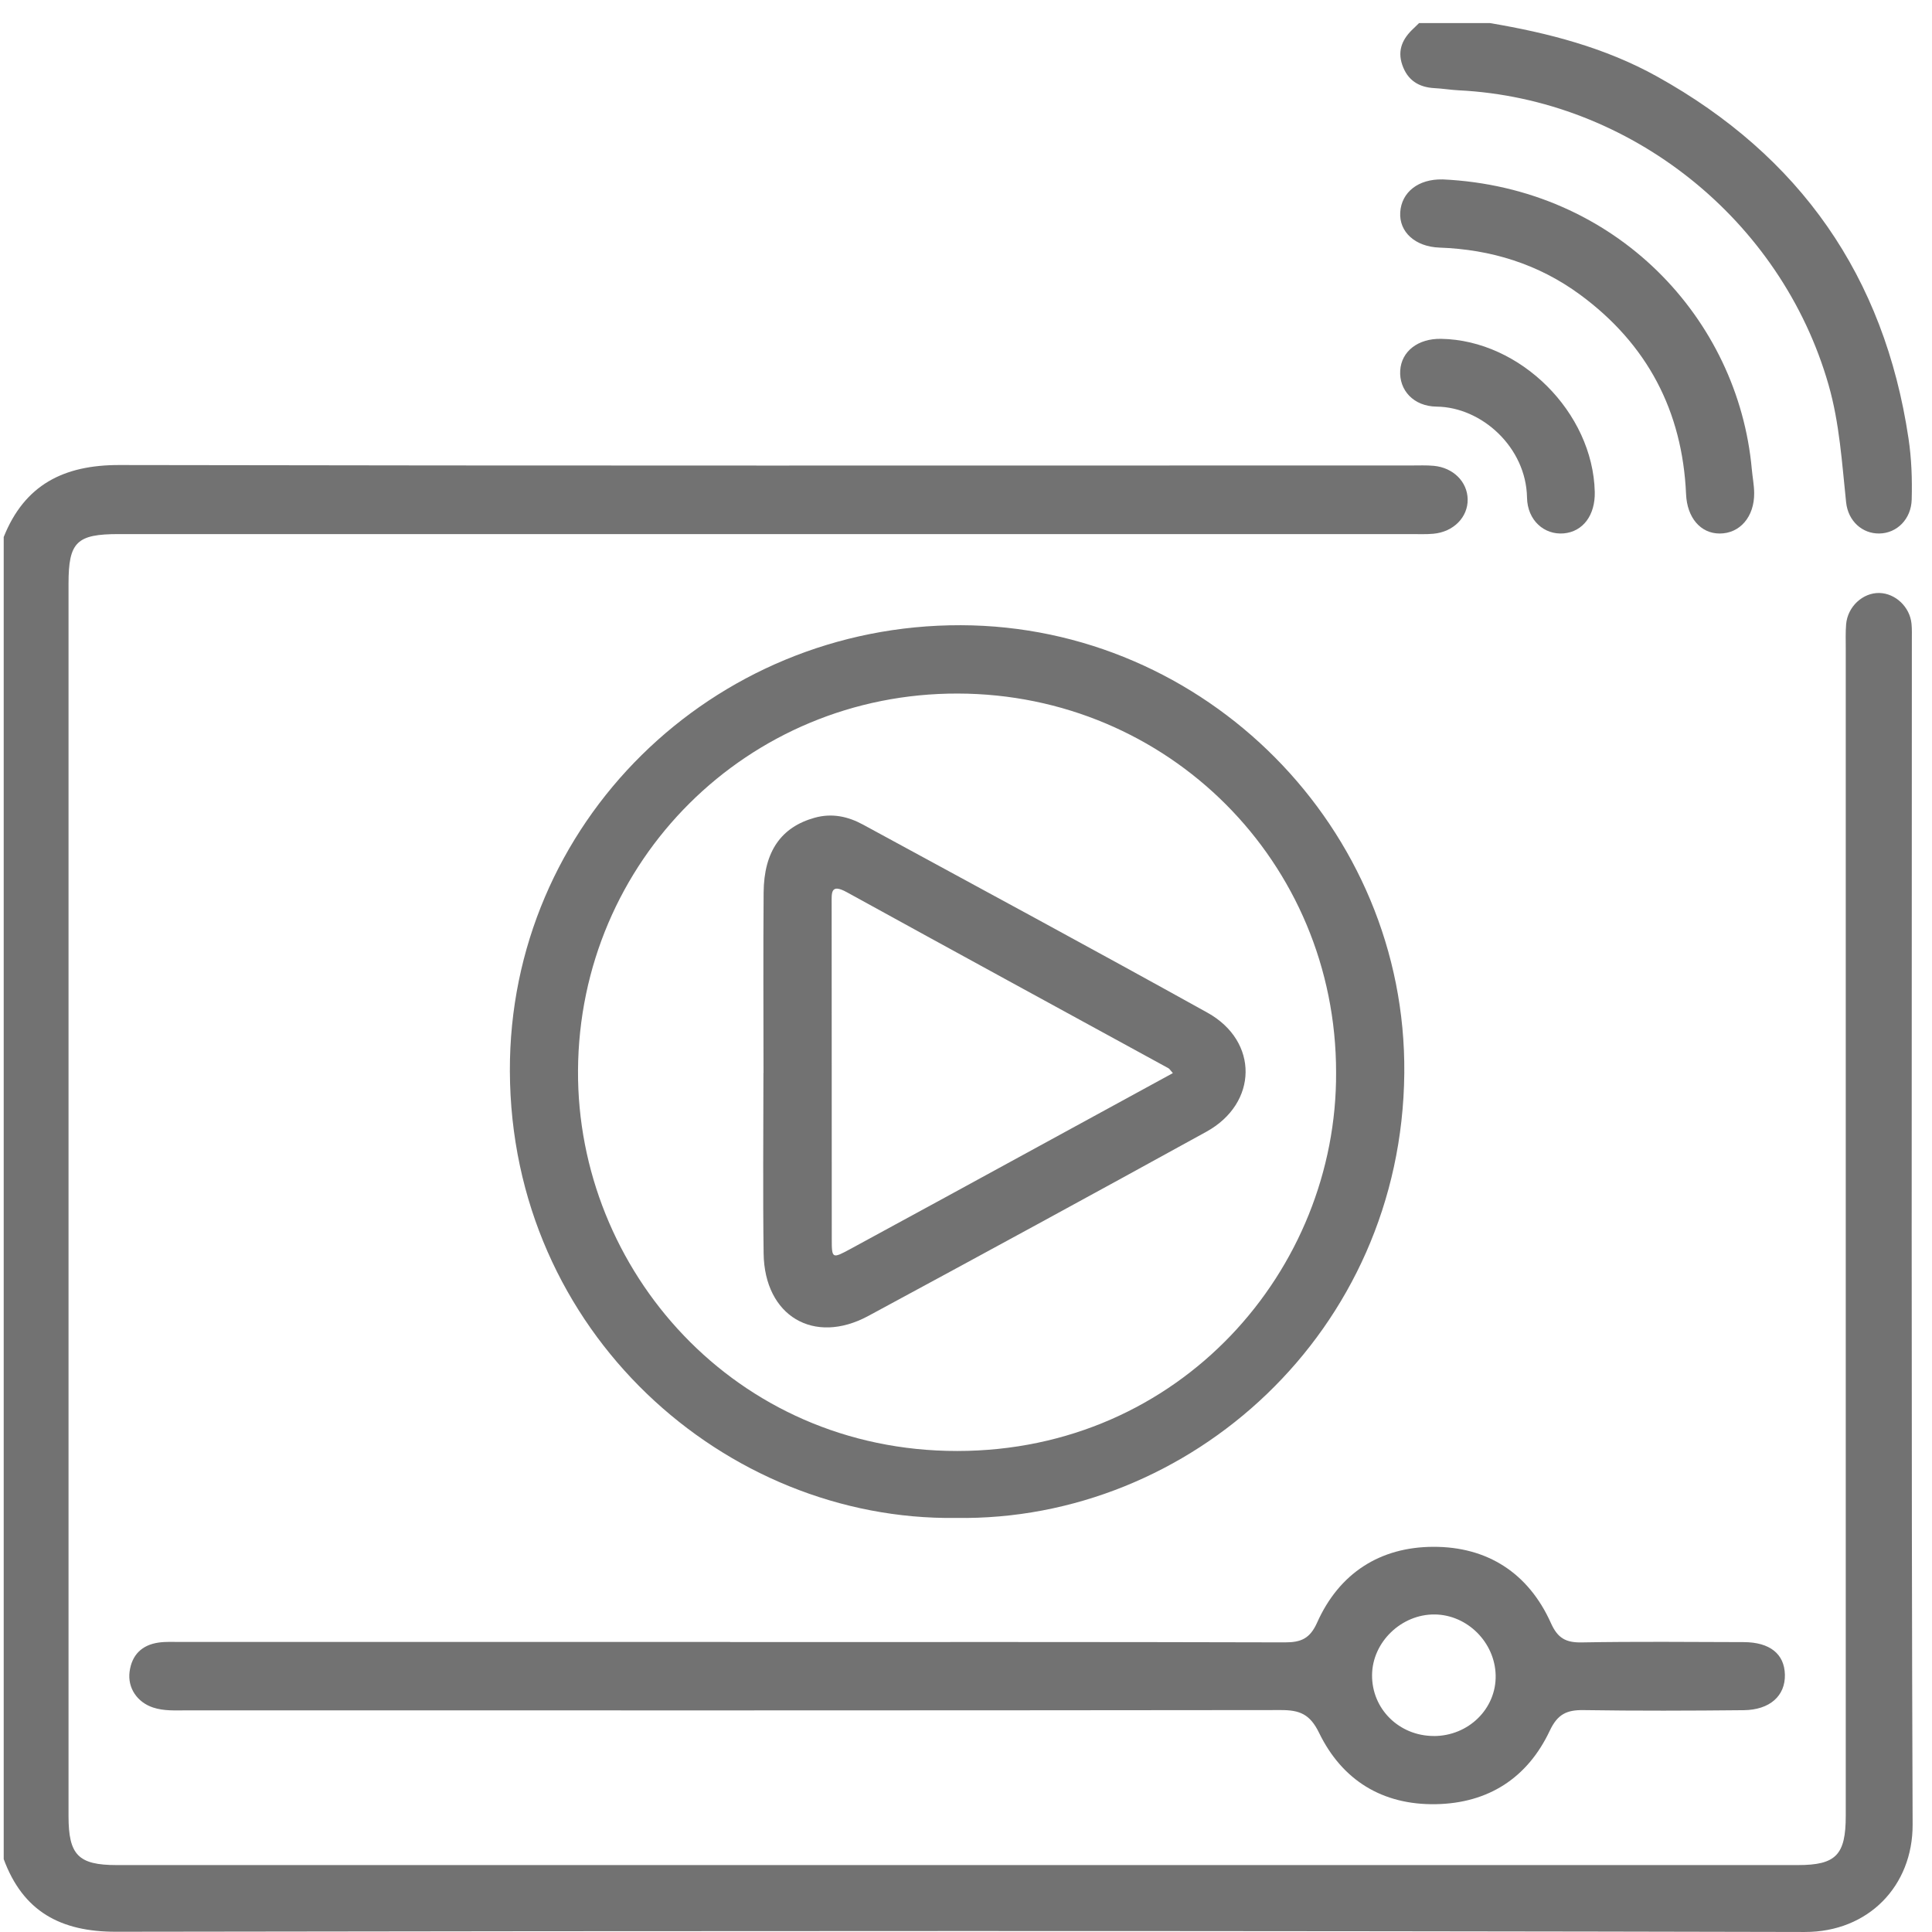
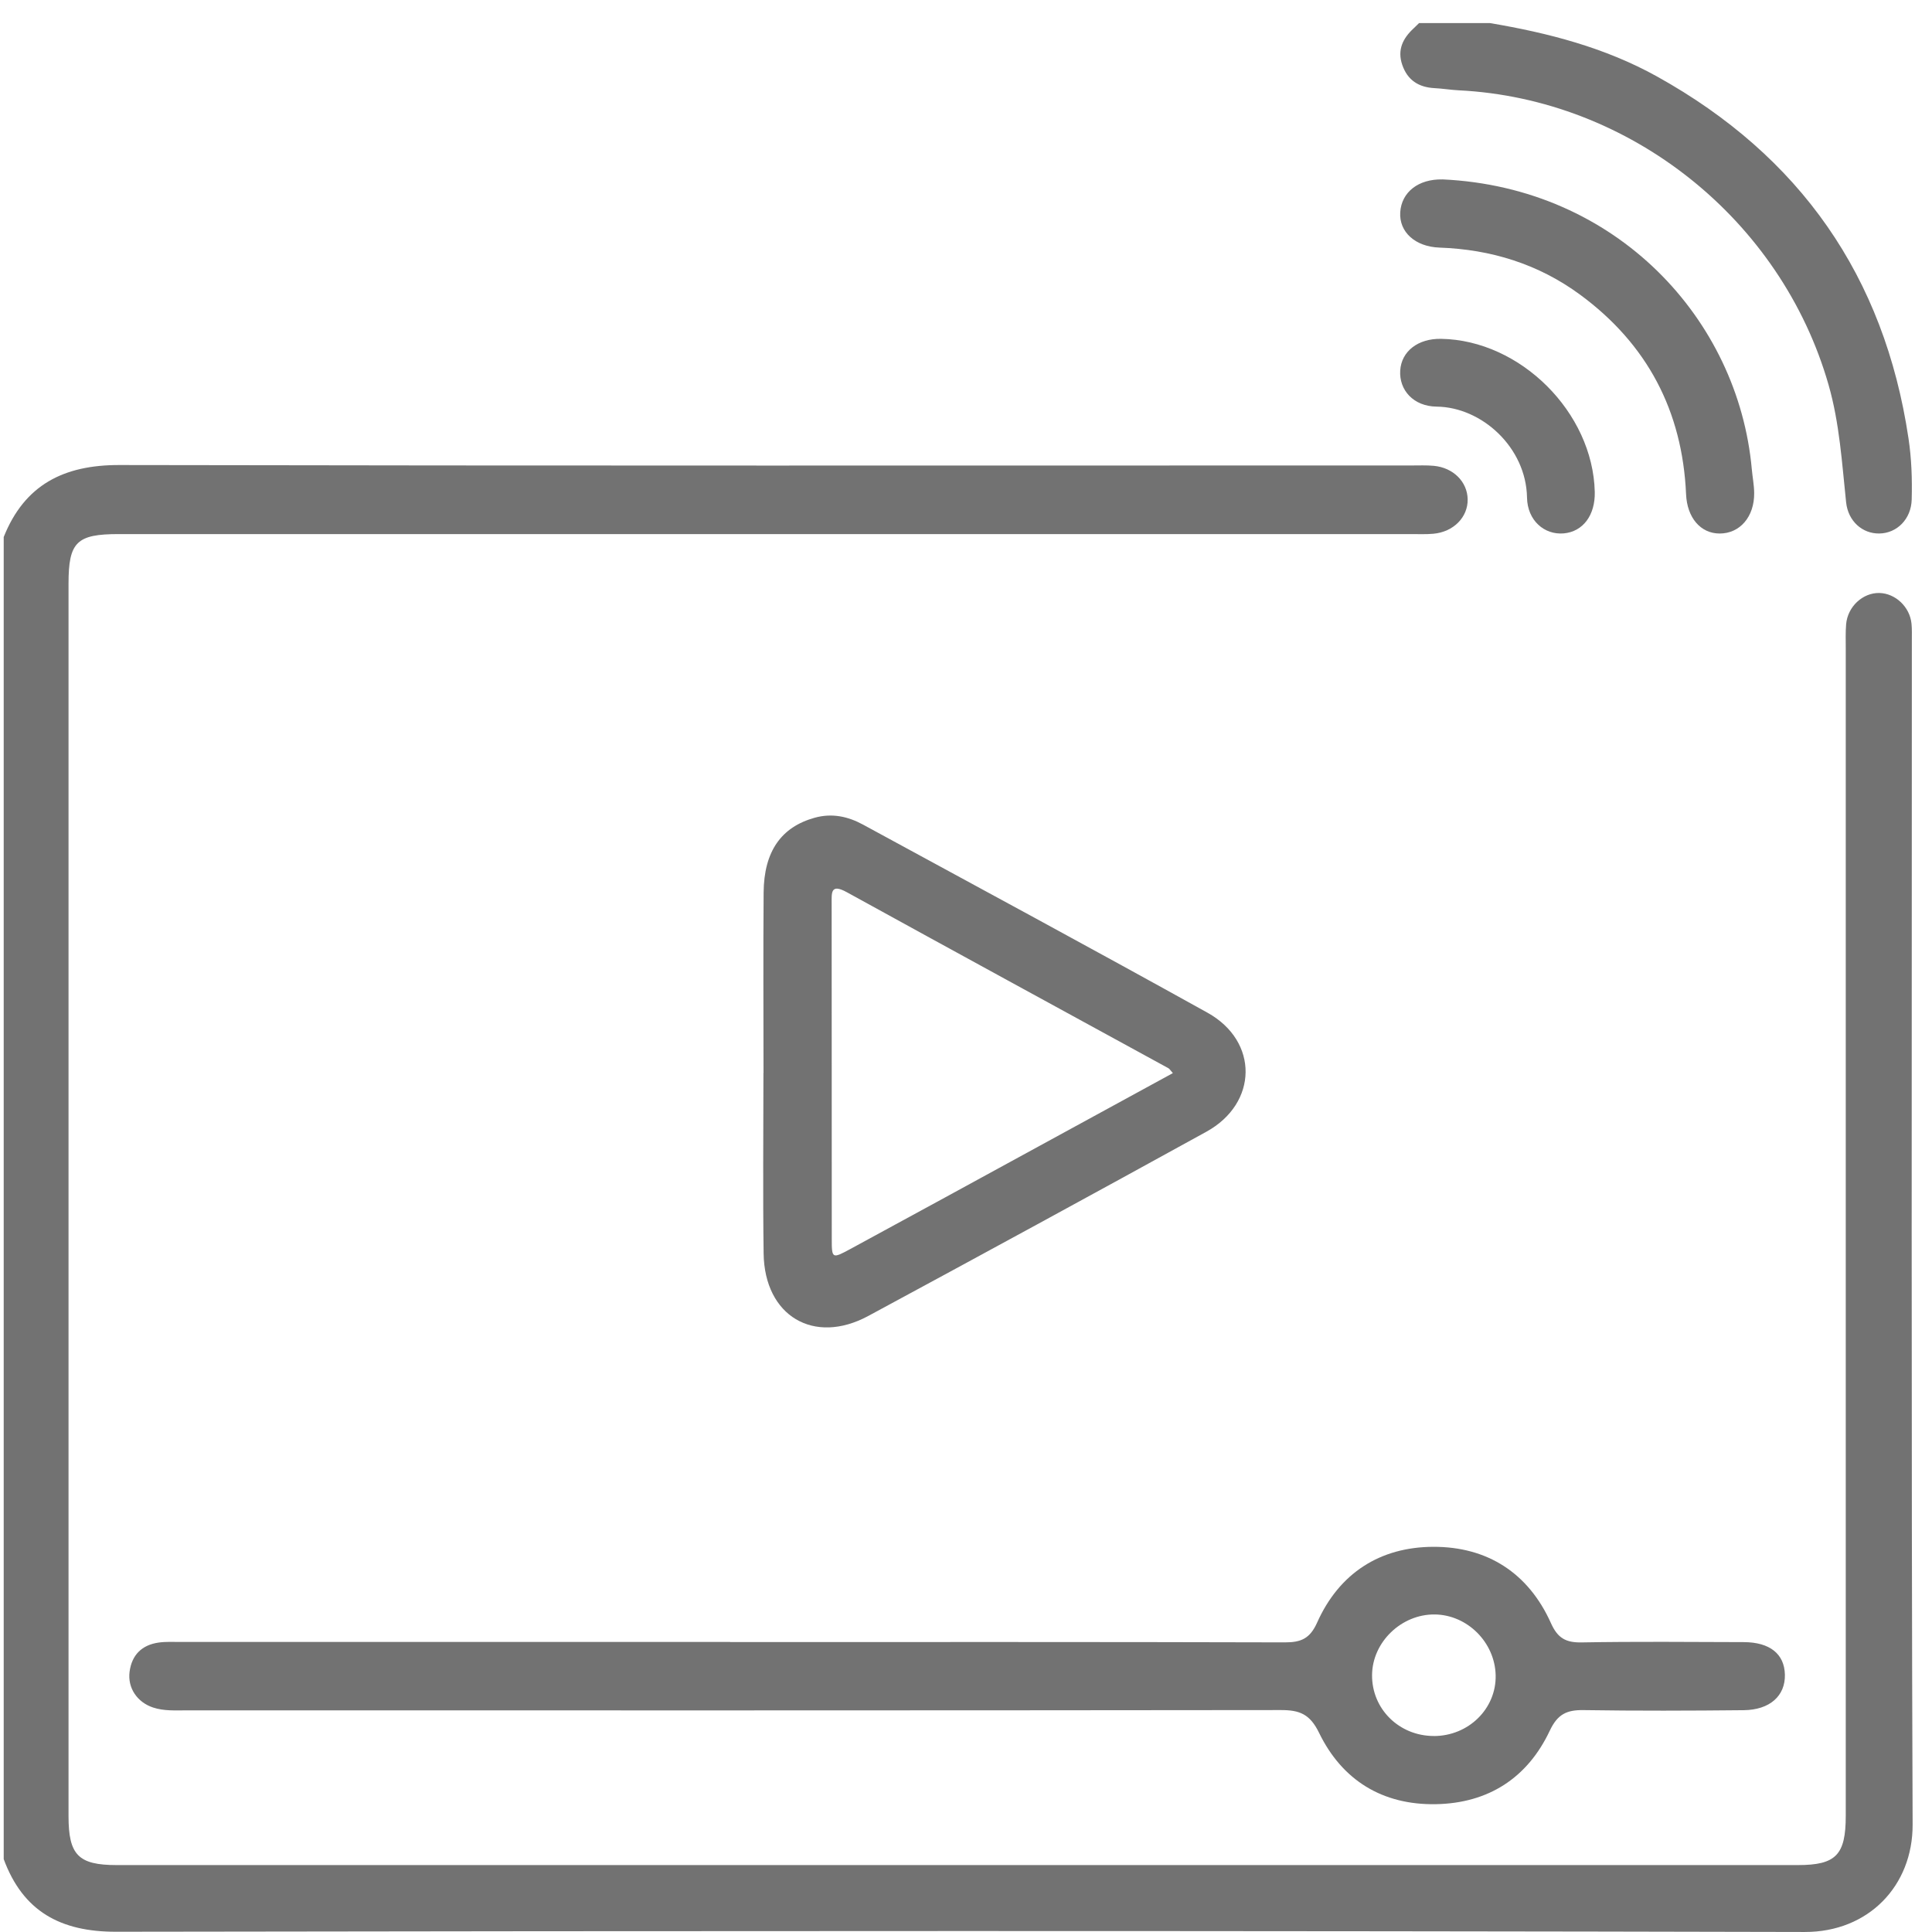
<svg xmlns="http://www.w3.org/2000/svg" width="100" height="100" viewBox="0 0 100 100" fill="none">
  <g clip-path="url(#clip0_500_2185)">
    <path d="M0.192 27.796C1.274 25.086 3.308 24.064 6.176 24.07C28.469 24.113 50.764 24.093 73.058 24.093C73.444 24.093 73.83 24.076 74.213 24.111C75.221 24.206 75.947 24.934 75.966 25.836C75.986 26.769 75.232 27.537 74.18 27.628C73.797 27.661 73.409 27.644 73.025 27.644C50.731 27.644 28.436 27.644 6.143 27.644C3.968 27.644 3.547 28.055 3.547 30.209C3.547 51.474 3.547 72.74 3.547 94.005C3.547 96.016 4.057 96.536 6.039 96.536C35.046 96.536 64.055 96.536 93.062 96.536C95.03 96.536 95.536 96.01 95.536 93.988C95.536 73.847 95.536 53.705 95.536 33.564C95.536 33.146 95.521 32.727 95.555 32.312C95.633 31.398 96.419 30.674 97.278 30.693C98.109 30.713 98.852 31.414 98.939 32.279C98.968 32.565 98.957 32.857 98.957 33.146C98.957 53.578 98.92 74.007 98.997 94.438C99.009 97.606 96.712 100.007 93.412 99.999C64.275 99.931 35.139 99.941 6.004 99.987C3.132 99.991 1.191 98.934 0.192 96.228V27.796V27.796Z" fill="#727272" />
    <path d="M77.108 1.193C80.129 1.701 83.076 2.462 85.775 3.963C93.168 8.073 97.53 14.299 98.783 22.687C98.942 23.743 98.977 24.796 98.949 25.855C98.924 26.863 98.19 27.602 97.271 27.614C96.394 27.626 95.658 26.977 95.554 25.997C95.338 23.958 95.218 21.918 94.646 19.919C92.197 11.364 84.378 5.114 75.497 4.674C75.08 4.653 74.667 4.583 74.252 4.562C73.427 4.519 72.851 4.15 72.579 3.353C72.314 2.576 72.614 1.979 73.174 1.464C73.268 1.377 73.357 1.284 73.45 1.195C74.671 1.195 75.891 1.195 77.112 1.195L77.108 1.193Z" fill="#727272" />
-     <path d="M49.478 78.568C37.545 78.729 26.437 68.963 26.391 55.441C26.346 42.637 36.836 32.323 49.74 32.361C62.382 32.398 72.806 42.863 72.686 55.553C72.559 68.938 61.59 78.76 49.478 78.568V78.568ZM69.156 55.504C69.156 44.632 60.464 35.925 49.582 35.898C38.698 35.871 29.976 44.566 29.918 55.414C29.862 65.728 38.036 75.107 49.545 75.103C61.097 75.099 69.212 65.709 69.156 55.504V55.504Z" fill="#727272" />
    <path d="M37.789 84.992C47.359 84.992 56.93 84.982 66.5 85.009C67.338 85.011 67.802 84.816 68.173 83.987C69.318 81.424 71.431 80.072 74.186 80.063C76.98 80.053 79.113 81.416 80.278 84.016C80.627 84.795 81.05 85.026 81.869 85.011C84.662 84.961 87.457 84.988 90.252 84.996C91.608 84.999 92.363 85.608 92.386 86.682C92.409 87.773 91.611 88.505 90.252 88.519C87.49 88.547 84.728 88.557 81.966 88.515C81.096 88.501 80.619 88.723 80.214 89.585C79.061 92.028 77.036 93.334 74.323 93.384C71.559 93.434 69.471 92.15 68.275 89.691C67.802 88.718 67.265 88.511 66.297 88.513C47.413 88.536 28.527 88.53 9.643 88.528C9.066 88.528 8.484 88.567 7.924 88.381C7.103 88.111 6.597 87.367 6.707 86.529C6.821 85.658 7.345 85.142 8.21 85.019C8.589 84.965 8.979 84.988 9.365 84.988C18.839 84.988 28.315 84.988 37.789 84.988V84.992ZM74.211 89.857C76.007 89.859 77.452 88.443 77.415 86.713C77.378 85.011 75.955 83.588 74.271 83.564C72.538 83.541 71.031 84.994 71.018 86.699C71.002 88.455 72.418 89.853 74.213 89.855L74.211 89.857Z" fill="#727272" />
    <path d="M74.657 9.285C83.667 9.698 89.969 16.513 90.672 24.275C90.709 24.691 90.792 25.104 90.796 25.519C90.808 26.75 90.055 27.615 89.01 27.615C88.022 27.615 87.323 26.796 87.271 25.583C87.082 21.27 85.26 17.809 81.786 15.253C79.63 13.668 77.175 12.909 74.508 12.816C73.252 12.771 72.412 12.008 72.476 10.987C72.542 9.944 73.417 9.26 74.659 9.287L74.657 9.285Z" fill="#727272" />
    <path d="M74.588 17.538C78.694 17.603 82.451 21.346 82.545 25.464C82.572 26.668 81.933 27.521 80.938 27.608C79.942 27.695 79.059 26.948 79.038 25.752C78.993 23.162 76.701 21.074 74.364 21.047C73.153 21.034 72.411 20.182 72.475 19.177C72.538 18.183 73.394 17.518 74.588 17.538V17.538Z" fill="#727272" />
    <path d="M39.519 55.539C39.519 52.426 39.5 49.312 39.525 46.199C39.542 44.06 40.442 42.805 42.167 42.326C43.065 42.077 43.892 42.258 44.672 42.683C50.621 45.917 56.582 49.131 62.5 52.418C65.163 53.898 65.115 57.106 62.442 58.578C56.624 61.782 50.789 64.957 44.944 68.113C42.121 69.637 39.569 68.113 39.525 64.88C39.482 61.766 39.515 58.653 39.515 55.539H39.519ZM60.707 55.543C60.564 55.383 60.532 55.321 60.479 55.292C54.93 52.258 49.377 49.233 43.836 46.183C42.984 45.714 43.046 46.208 43.046 46.786C43.052 52.567 43.048 58.346 43.052 64.127C43.052 65.143 43.071 65.158 43.992 64.66C47.266 62.885 50.532 61.098 53.802 59.313C56.081 58.069 58.359 56.826 60.709 55.543H60.707Z" fill="#727272" />
  </g>
  <defs>
    <clipPath id="clip0_500_2185">
      <rect width="99" height="98.998" fill="white" transform="translate(0 1)" />
    </clipPath>
  </defs>
</svg>